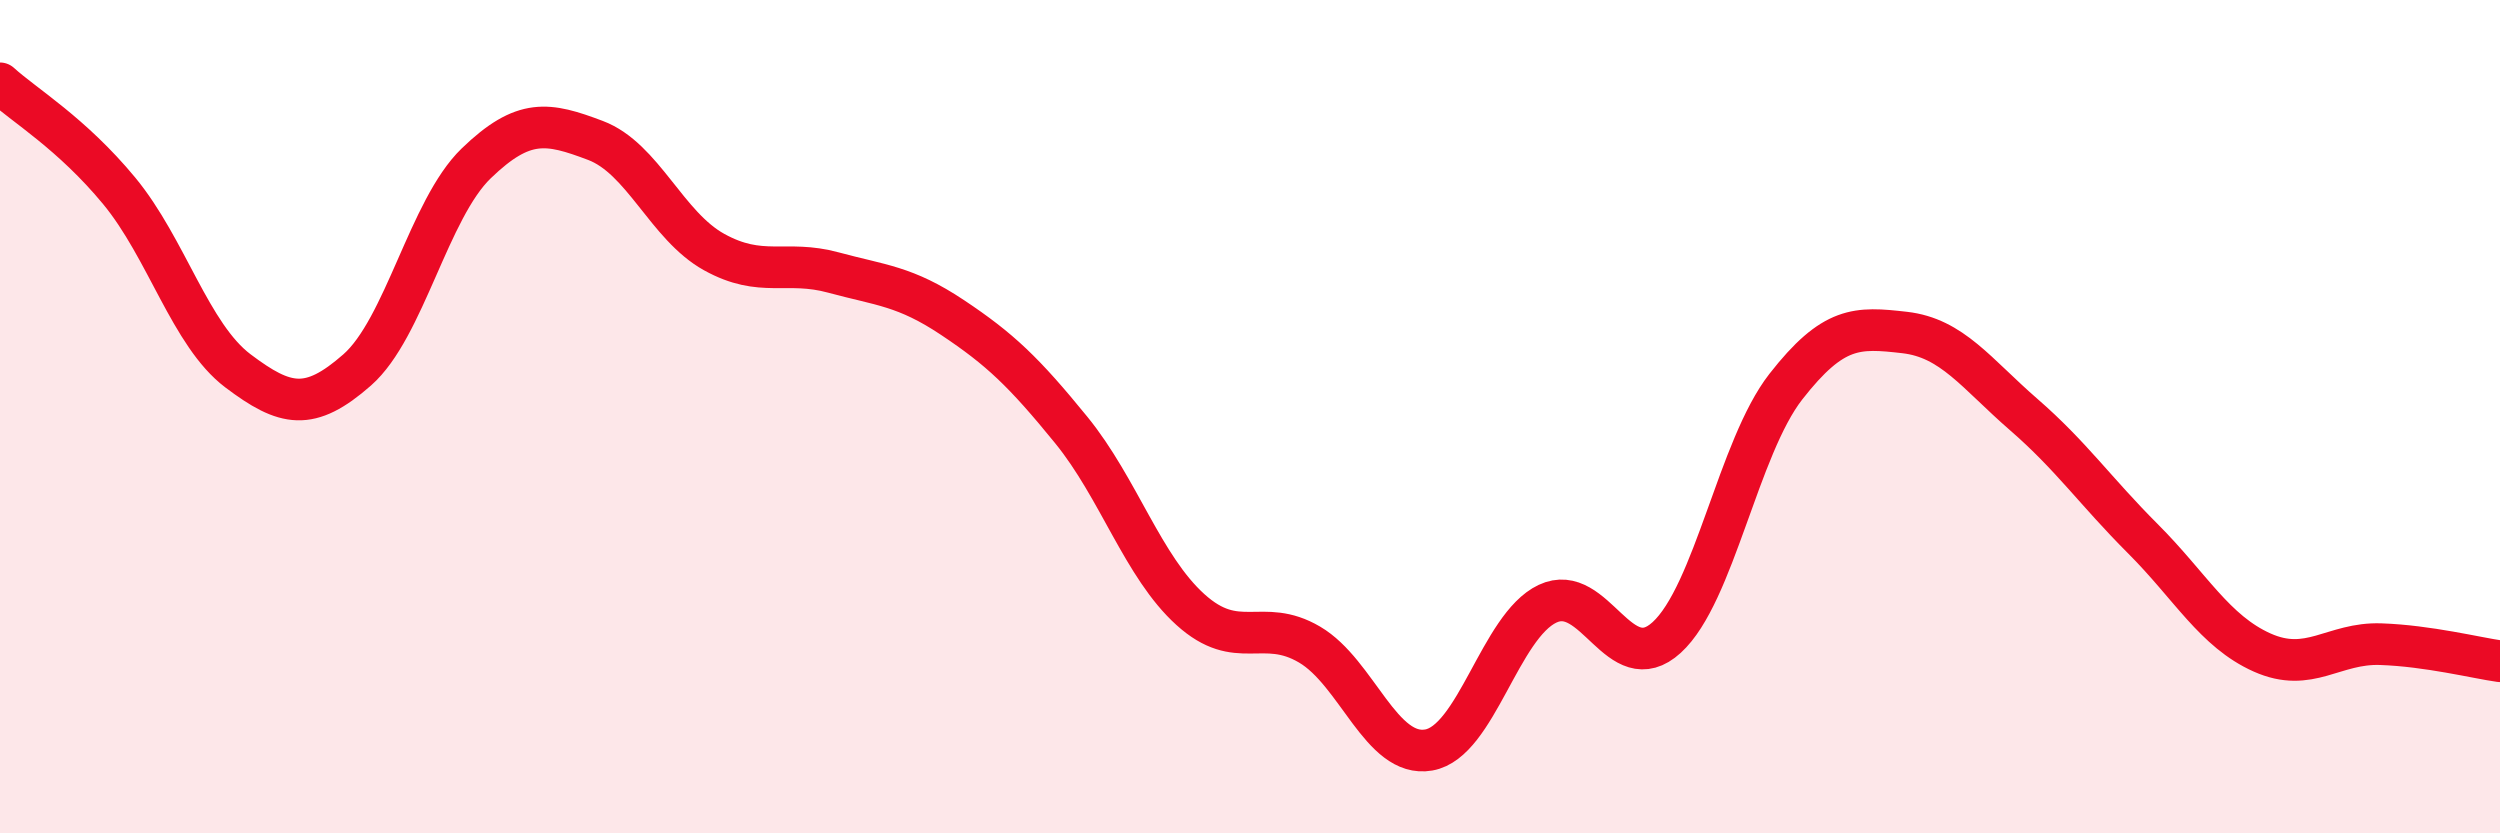
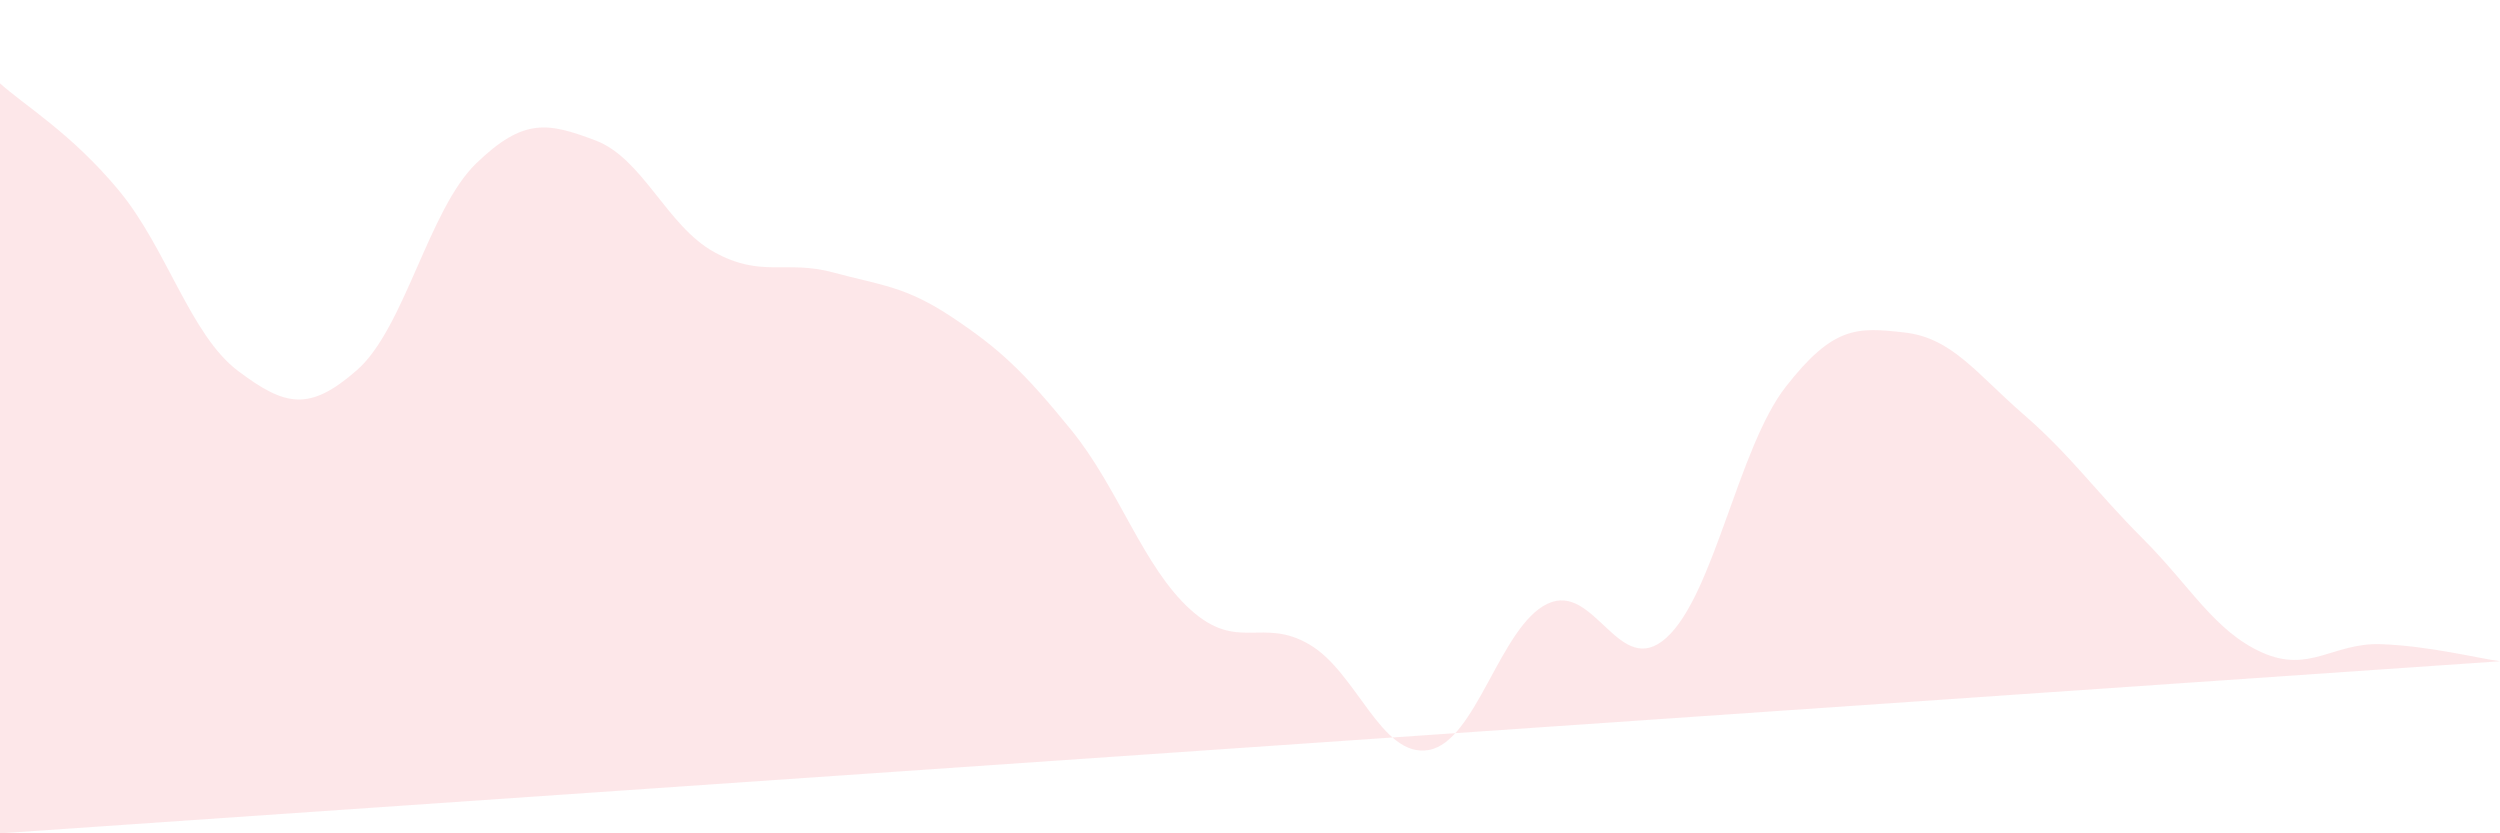
<svg xmlns="http://www.w3.org/2000/svg" width="60" height="20" viewBox="0 0 60 20">
-   <path d="M 0,2 C 0.57,2.52 1.72,3.2 2.86,4.58 C 4,5.96 4.57,8.04 5.71,8.9 C 6.85,9.76 7.43,9.88 8.57,8.88 C 9.71,7.88 10.29,5.02 11.43,3.92 C 12.57,2.82 13.15,2.94 14.29,3.37 C 15.43,3.8 16,5.42 17.14,6.05 C 18.28,6.68 18.86,6.23 20,6.54 C 21.14,6.85 21.72,6.86 22.86,7.62 C 24,8.38 24.57,8.92 25.71,10.32 C 26.85,11.72 27.43,13.6 28.57,14.63 C 29.71,15.66 30.29,14.8 31.43,15.47 C 32.57,16.14 33.15,18.2 34.29,18 C 35.43,17.8 36,15.03 37.14,14.49 C 38.28,13.95 38.86,16.34 40,15.3 C 41.14,14.26 41.72,10.74 42.86,9.28 C 44,7.82 44.57,7.85 45.71,7.98 C 46.85,8.11 47.43,8.96 48.57,9.95 C 49.71,10.94 50.29,11.79 51.43,12.93 C 52.57,14.07 53.15,15.15 54.29,15.66 C 55.43,16.17 56,15.42 57.14,15.46 C 58.28,15.5 59.43,15.79 60,15.87L60 20L0 20Z" fill="#EB0A25" opacity="0.1" stroke-linecap="round" stroke-linejoin="round" />
-   <path d="M 0,2 C 0.57,2.52 1.72,3.2 2.86,4.58 C 4,5.96 4.57,8.04 5.71,8.9 C 6.85,9.76 7.43,9.88 8.57,8.88 C 9.71,7.88 10.29,5.02 11.43,3.92 C 12.57,2.82 13.15,2.94 14.29,3.37 C 15.43,3.8 16,5.42 17.14,6.05 C 18.28,6.68 18.86,6.23 20,6.54 C 21.14,6.85 21.72,6.86 22.86,7.62 C 24,8.38 24.57,8.92 25.71,10.32 C 26.85,11.72 27.43,13.6 28.57,14.63 C 29.71,15.66 30.29,14.8 31.43,15.47 C 32.57,16.14 33.15,18.2 34.29,18 C 35.43,17.8 36,15.03 37.14,14.49 C 38.28,13.95 38.86,16.34 40,15.3 C 41.14,14.26 41.72,10.74 42.86,9.28 C 44,7.82 44.57,7.85 45.71,7.98 C 46.85,8.11 47.43,8.96 48.57,9.95 C 49.71,10.94 50.29,11.79 51.43,12.93 C 52.57,14.07 53.15,15.15 54.29,15.66 C 55.43,16.17 56,15.42 57.14,15.46 C 58.28,15.5 59.43,15.79 60,15.87" stroke="#EB0A25" stroke-width="1" fill="none" stroke-linecap="round" stroke-linejoin="round" />
+   <path d="M 0,2 C 0.57,2.52 1.72,3.2 2.86,4.58 C 4,5.96 4.57,8.04 5.71,8.9 C 6.85,9.76 7.43,9.88 8.57,8.88 C 9.71,7.88 10.29,5.02 11.43,3.92 C 12.57,2.82 13.15,2.94 14.29,3.37 C 15.43,3.8 16,5.42 17.14,6.05 C 18.28,6.68 18.86,6.23 20,6.54 C 21.14,6.85 21.72,6.86 22.86,7.62 C 24,8.38 24.57,8.92 25.71,10.32 C 26.85,11.72 27.43,13.6 28.57,14.63 C 29.71,15.66 30.29,14.8 31.43,15.47 C 32.57,16.14 33.15,18.2 34.29,18 C 35.43,17.8 36,15.03 37.14,14.49 C 38.28,13.95 38.86,16.34 40,15.3 C 41.14,14.26 41.72,10.74 42.86,9.28 C 44,7.82 44.57,7.85 45.71,7.98 C 46.85,8.11 47.43,8.96 48.57,9.95 C 49.71,10.94 50.29,11.79 51.43,12.93 C 52.57,14.07 53.15,15.15 54.29,15.66 C 55.43,16.17 56,15.42 57.14,15.46 C 58.28,15.5 59.43,15.79 60,15.87L0 20Z" fill="#EB0A25" opacity="0.1" stroke-linecap="round" stroke-linejoin="round" />
</svg>